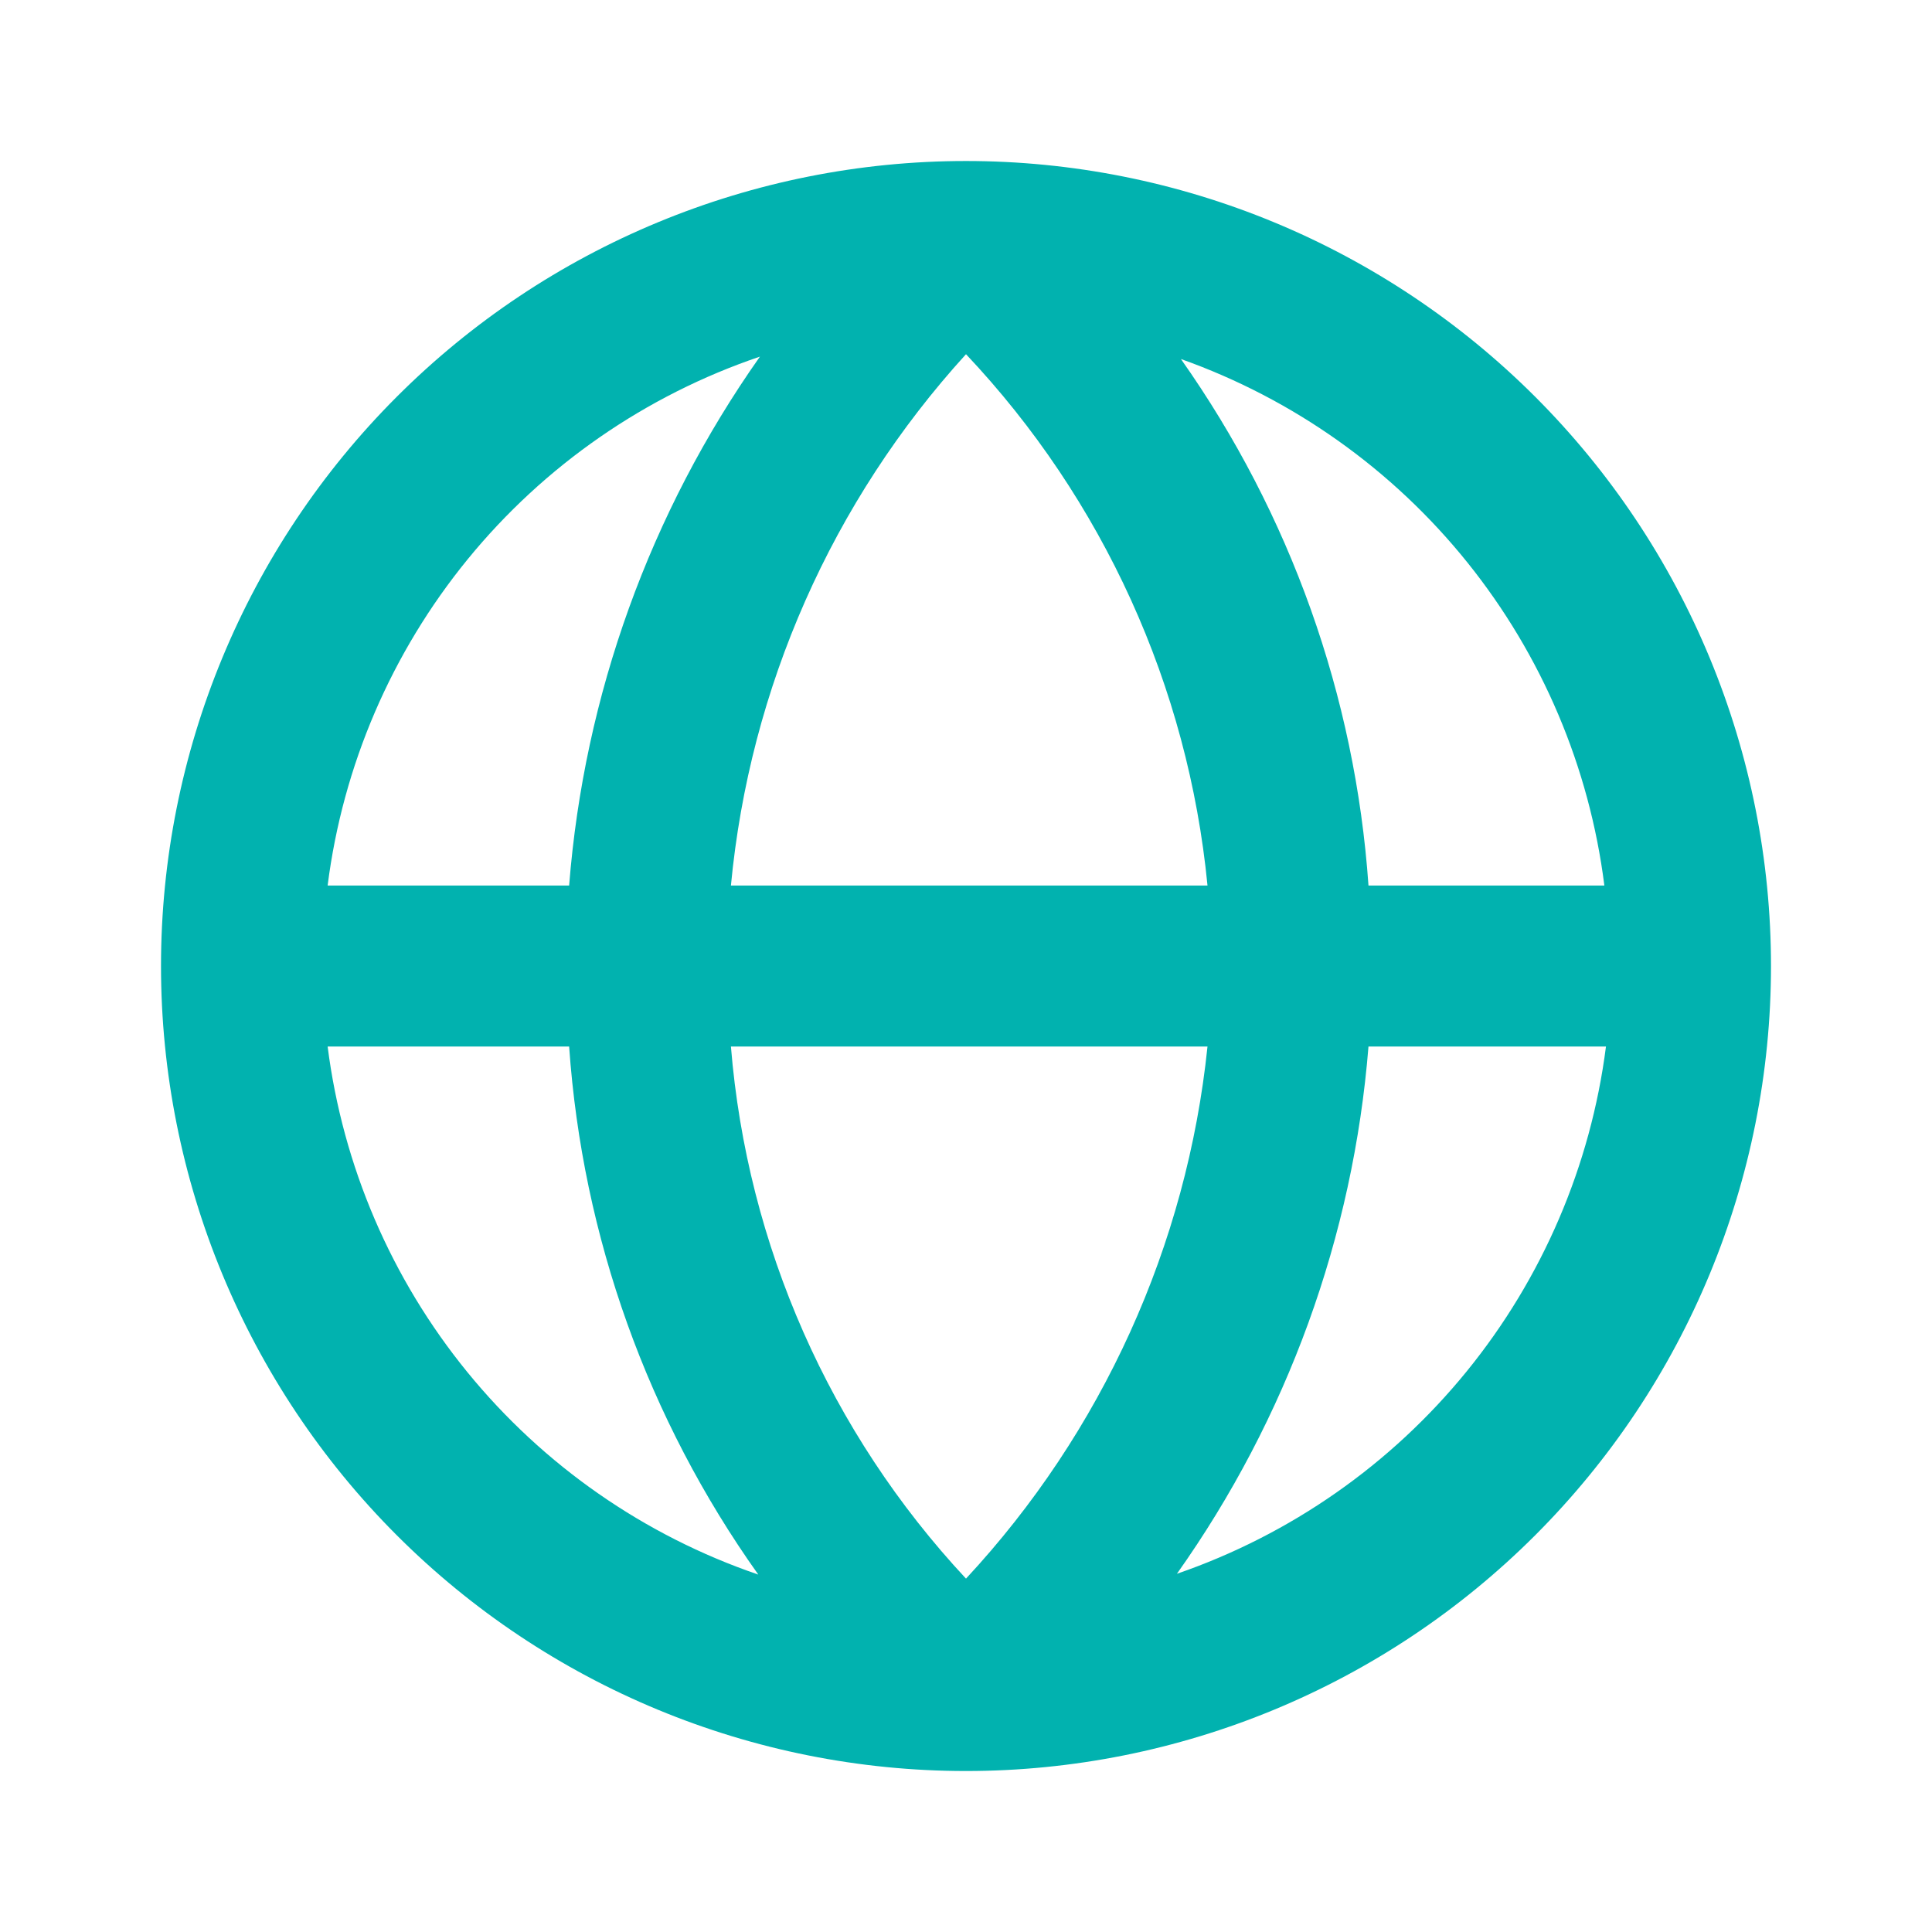
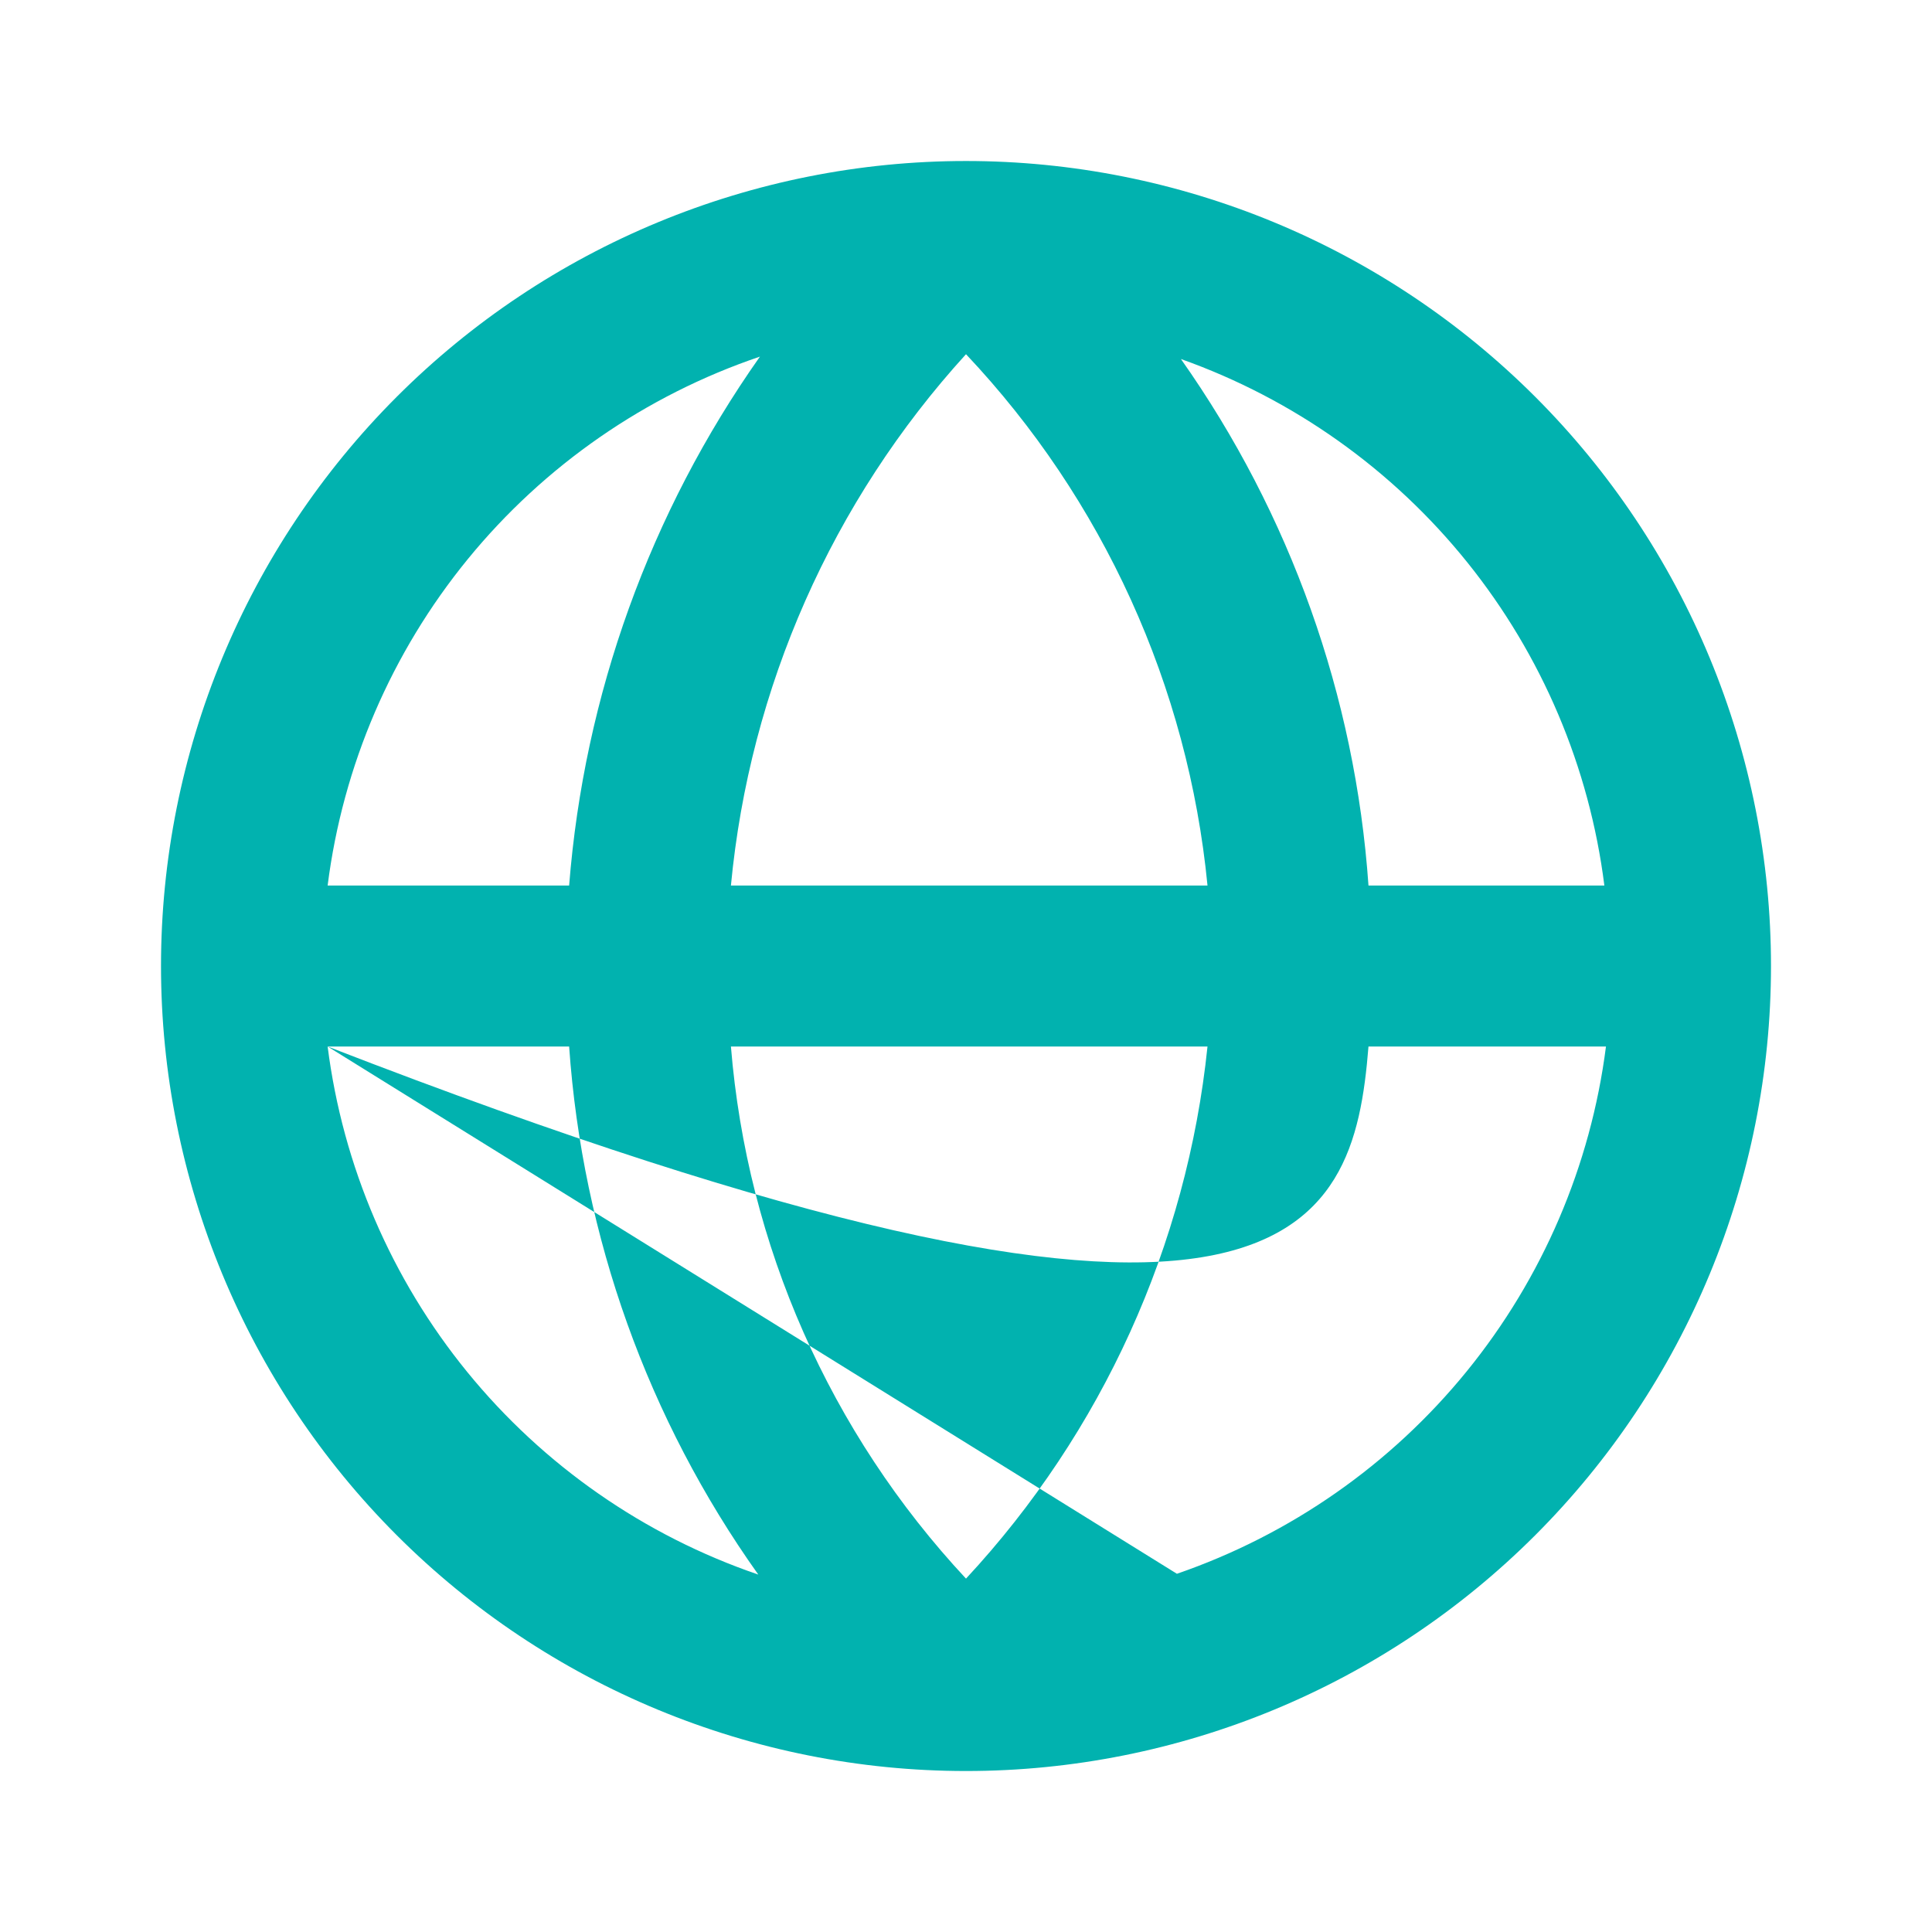
<svg xmlns="http://www.w3.org/2000/svg" width="77" height="77" viewBox="0 0 77 77" fill="none">
-   <path d="M70.583 38.5C70.583 34.287 69.753 30.115 68.141 26.223C66.529 22.33 64.165 18.793 61.186 15.814C58.207 12.835 54.67 10.472 50.778 8.859C46.885 7.247 42.713 6.417 38.5 6.417C29.991 6.417 21.83 9.797 15.813 15.814C9.797 21.831 6.417 29.991 6.417 38.5C6.417 47.009 9.797 55.17 15.813 61.187C21.83 67.204 29.991 70.584 38.5 70.584C47.009 70.584 55.169 67.204 61.186 61.187C67.203 55.17 70.583 47.009 70.583 38.5ZM63.942 35.292H54.541C54.014 27.746 51.428 20.489 47.066 14.309C51.546 15.901 55.497 18.705 58.477 22.41C61.456 26.115 63.348 30.575 63.942 35.292ZM29.131 41.709H48.125C47.304 49.635 43.925 57.079 38.5 62.916C33.078 57.103 29.777 49.631 29.131 41.709ZM29.131 35.292C29.879 27.405 33.166 19.974 38.5 14.117C43.967 19.913 47.353 27.362 48.125 35.292H29.131ZM30.287 14.213C25.905 20.429 23.279 27.71 22.683 35.292H13.058C13.664 30.516 15.601 26.008 18.647 22.28C21.694 18.553 25.727 15.758 30.287 14.213ZM13.058 41.709H22.683C23.211 49.284 25.82 56.567 30.222 62.755C25.679 61.203 21.663 58.409 18.628 54.688C15.594 50.968 13.664 46.471 13.058 41.709ZM46.906 62.723C51.296 56.533 53.934 49.273 54.541 41.709H64.006C63.399 46.458 61.476 50.943 58.455 54.656C55.433 58.37 51.432 61.164 46.906 62.723Z" fill="#01B2AF" />
+   <path d="M70.583 38.5C70.583 34.287 69.753 30.115 68.141 26.223C66.529 22.33 64.165 18.793 61.186 15.814C58.207 12.835 54.67 10.472 50.778 8.859C46.885 7.247 42.713 6.417 38.5 6.417C29.991 6.417 21.83 9.797 15.813 15.814C9.797 21.831 6.417 29.991 6.417 38.5C6.417 47.009 9.797 55.17 15.813 61.187C21.83 67.204 29.991 70.584 38.5 70.584C47.009 70.584 55.169 67.204 61.186 61.187C67.203 55.17 70.583 47.009 70.583 38.5ZM63.942 35.292H54.541C54.014 27.746 51.428 20.489 47.066 14.309C51.546 15.901 55.497 18.705 58.477 22.41C61.456 26.115 63.348 30.575 63.942 35.292ZM29.131 41.709H48.125C47.304 49.635 43.925 57.079 38.5 62.916C33.078 57.103 29.777 49.631 29.131 41.709ZM29.131 35.292C29.879 27.405 33.166 19.974 38.5 14.117C43.967 19.913 47.353 27.362 48.125 35.292H29.131ZM30.287 14.213C25.905 20.429 23.279 27.71 22.683 35.292H13.058C13.664 30.516 15.601 26.008 18.647 22.28C21.694 18.553 25.727 15.758 30.287 14.213ZM13.058 41.709H22.683C23.211 49.284 25.82 56.567 30.222 62.755C25.679 61.203 21.663 58.409 18.628 54.688C15.594 50.968 13.664 46.471 13.058 41.709ZC51.296 56.533 53.934 49.273 54.541 41.709H64.006C63.399 46.458 61.476 50.943 58.455 54.656C55.433 58.37 51.432 61.164 46.906 62.723Z" fill="#01B2AF" />
</svg>